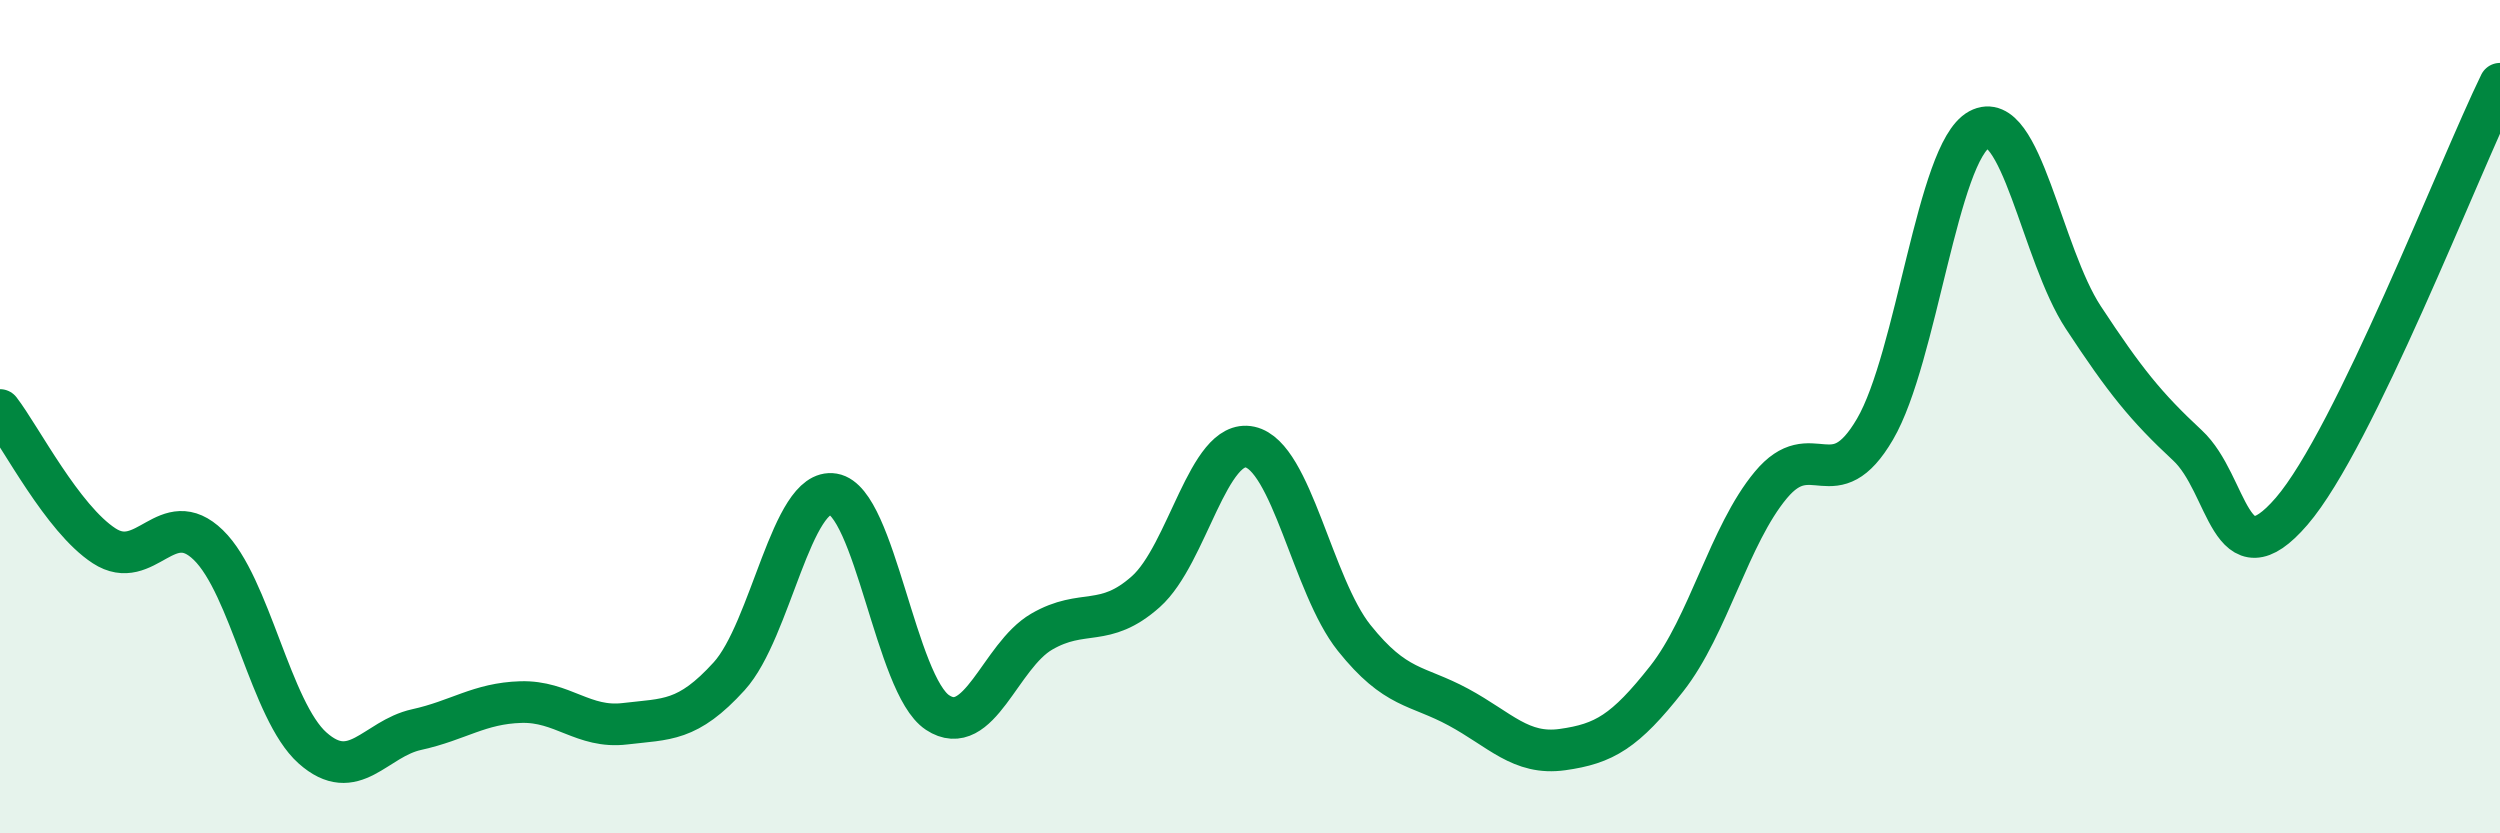
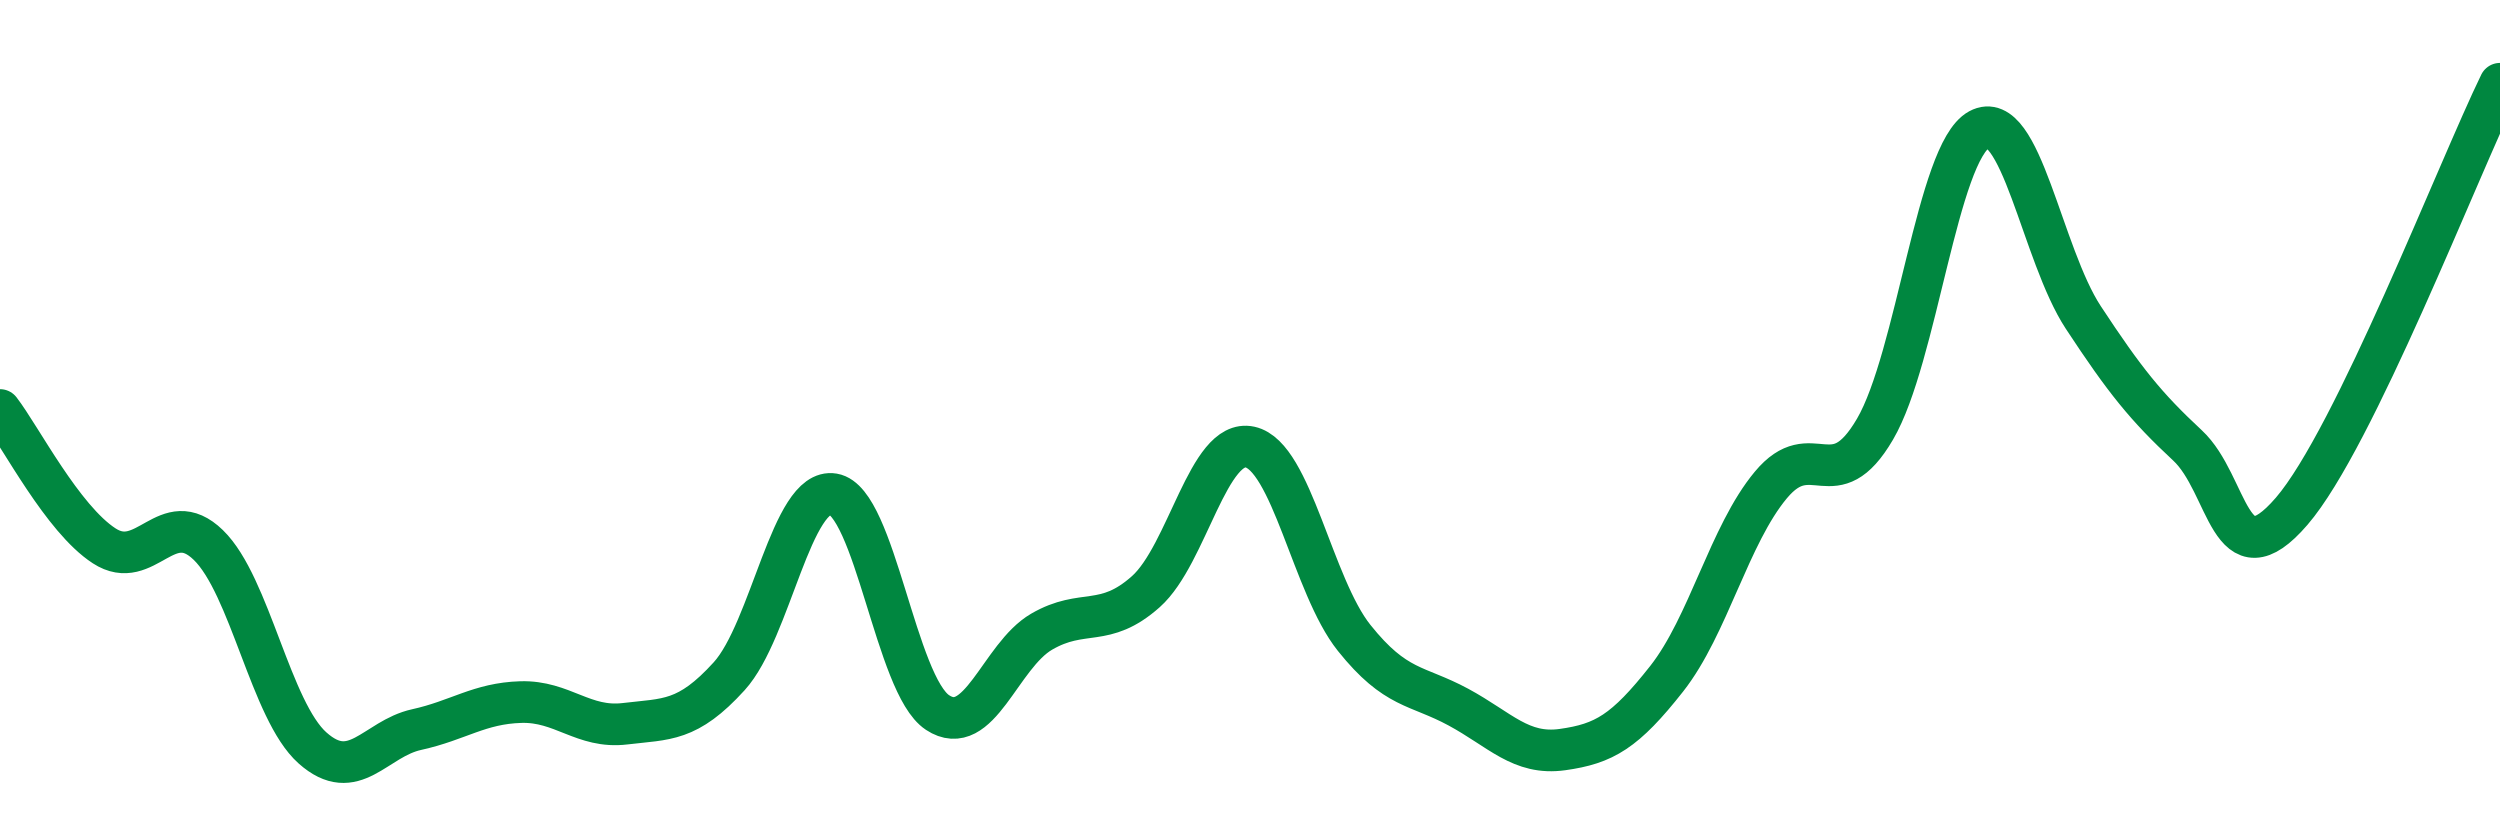
<svg xmlns="http://www.w3.org/2000/svg" width="60" height="20" viewBox="0 0 60 20">
-   <path d="M 0,9.84 C 0.5,10.49 1.5,12.45 2.5,13.1 C 3.5,13.75 4,12.11 5,13.08 C 6,14.05 6.5,17.06 7.5,17.95 C 8.5,18.84 9,17.73 10,17.51 C 11,17.29 11.5,16.88 12.5,16.85 C 13.5,16.82 14,17.49 15,17.37 C 16,17.25 16.5,17.33 17.5,16.23 C 18.5,15.13 19,11.69 20,11.86 C 21,12.03 21.5,16.44 22.5,17.1 C 23.5,17.76 24,15.74 25,15.16 C 26,14.58 26.5,15.09 27.5,14.2 C 28.5,13.31 29,10.51 30,10.73 C 31,10.95 31.5,14.06 32.5,15.31 C 33.5,16.56 34,16.43 35,16.97 C 36,17.51 36.5,18.13 37.5,17.99 C 38.5,17.85 39,17.56 40,16.29 C 41,15.02 41.5,12.84 42.5,11.64 C 43.5,10.44 44,12.01 45,10.3 C 46,8.59 46.5,3.65 47.5,3.11 C 48.5,2.57 49,6.1 50,7.62 C 51,9.14 51.5,9.76 52.5,10.69 C 53.5,11.62 53.5,14.01 55,12.27 C 56.5,10.53 59,4.06 60,2.01L60 20L0 20Z" fill="#008740" opacity="0.1" stroke-linecap="round" stroke-linejoin="round" />
  <path d="M 0,9.84 C 0.5,10.49 1.5,12.45 2.5,13.1 C 3.5,13.75 4,12.11 5,13.08 C 6,14.05 6.5,17.06 7.5,17.95 C 8.5,18.84 9,17.73 10,17.51 C 11,17.29 11.5,16.88 12.5,16.85 C 13.5,16.82 14,17.49 15,17.37 C 16,17.25 16.5,17.33 17.5,16.23 C 18.5,15.13 19,11.69 20,11.86 C 21,12.03 21.5,16.44 22.5,17.1 C 23.5,17.76 24,15.74 25,15.16 C 26,14.58 26.5,15.09 27.5,14.2 C 28.5,13.31 29,10.51 30,10.73 C 31,10.95 31.5,14.06 32.5,15.31 C 33.5,16.56 34,16.43 35,16.97 C 36,17.51 36.5,18.13 37.5,17.99 C 38.5,17.85 39,17.56 40,16.29 C 41,15.02 41.5,12.84 42.5,11.64 C 43.5,10.44 44,12.01 45,10.3 C 46,8.59 46.5,3.65 47.5,3.11 C 48.5,2.57 49,6.1 50,7.62 C 51,9.14 51.5,9.76 52.5,10.69 C 53.5,11.62 53.5,14.01 55,12.27 C 56.5,10.53 59,4.06 60,2.01" stroke="#008740" stroke-width="1" fill="none" stroke-linecap="round" stroke-linejoin="round" />
</svg>